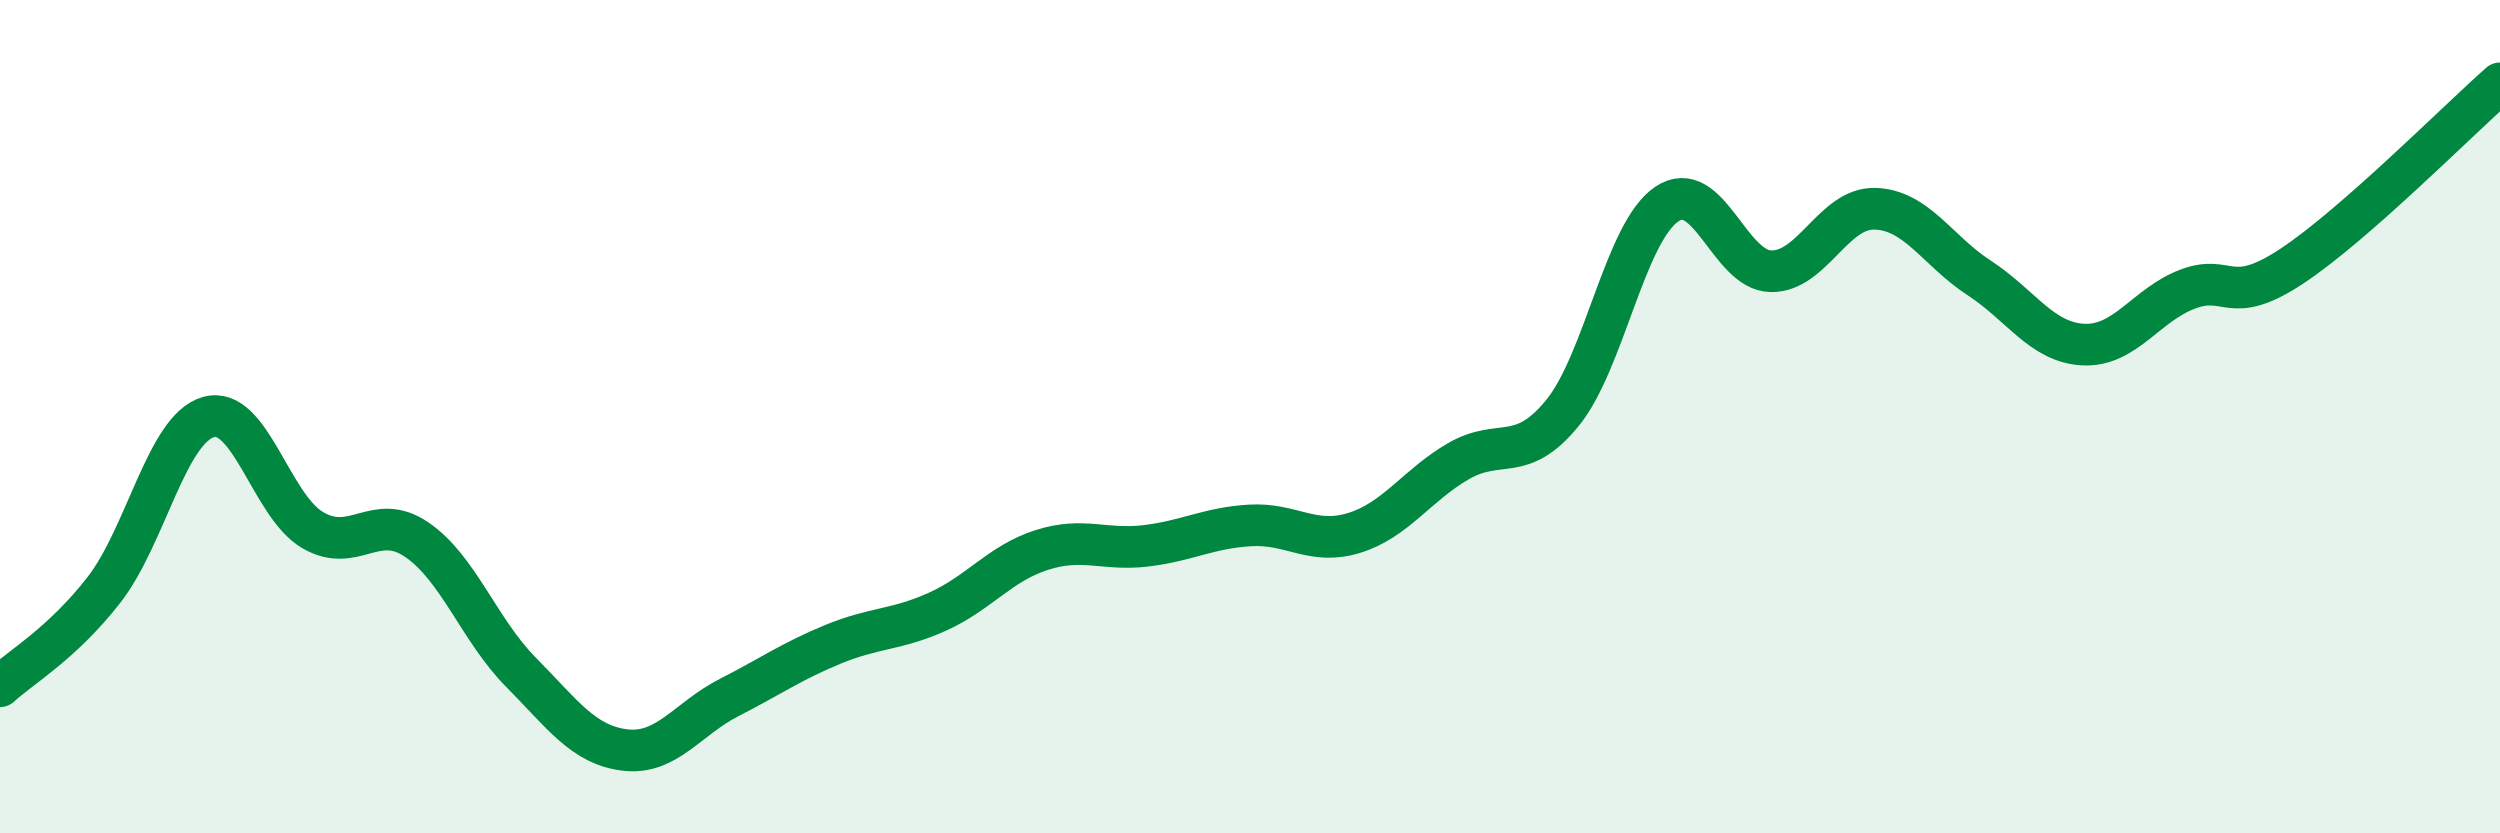
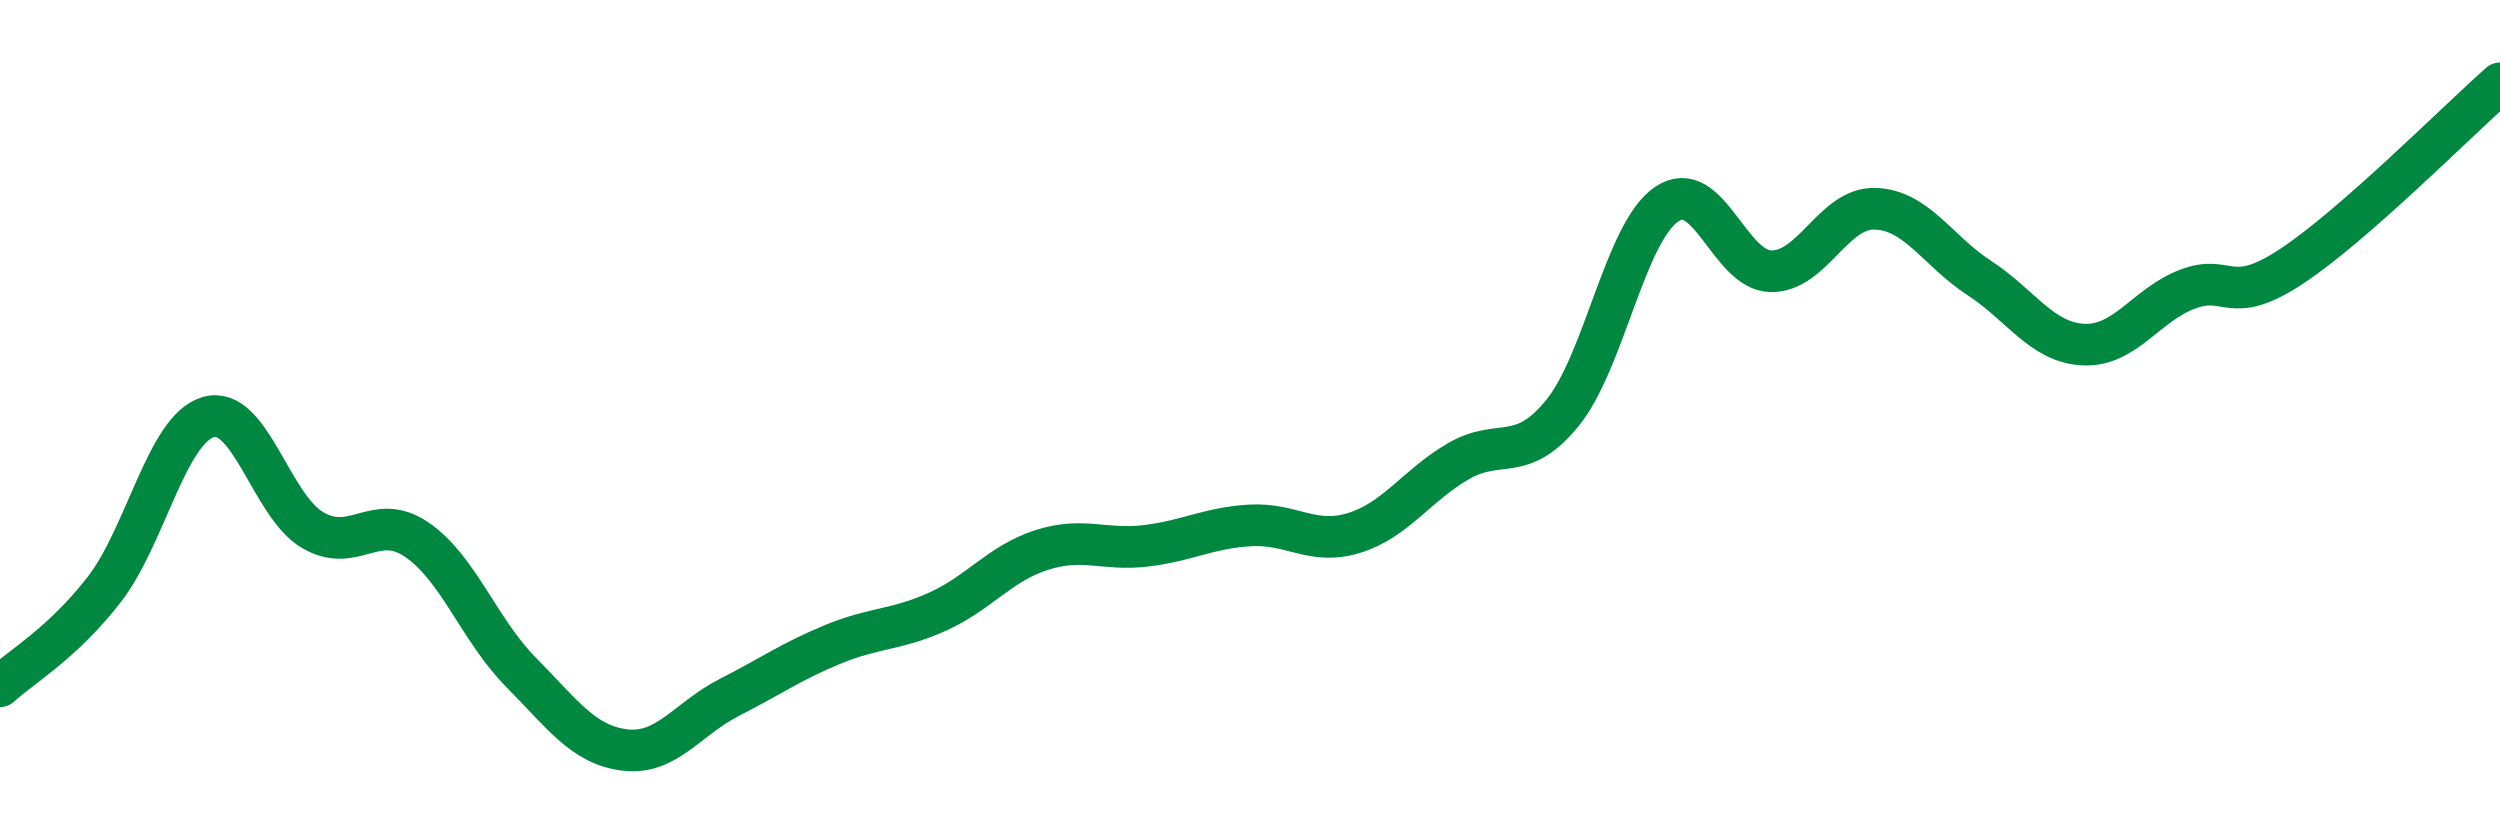
<svg xmlns="http://www.w3.org/2000/svg" width="60" height="20" viewBox="0 0 60 20">
-   <path d="M 0,16.47 C 0.5,16.01 1.5,15.44 2.5,14.15 C 3.5,12.86 4,10.3 5,10.01 C 6,9.72 6.5,12.13 7.5,12.72 C 8.5,13.31 9,12.27 10,12.95 C 11,13.63 11.5,15.12 12.5,16.13 C 13.5,17.14 14,17.88 15,18 C 16,18.12 16.5,17.25 17.5,16.74 C 18.5,16.23 19,15.87 20,15.46 C 21,15.05 21.5,15.13 22.5,14.68 C 23.5,14.23 24,13.52 25,13.2 C 26,12.88 26.5,13.22 27.5,13.1 C 28.5,12.98 29,12.67 30,12.61 C 31,12.55 31.5,13.1 32.5,12.79 C 33.5,12.48 34,11.65 35,11.07 C 36,10.49 36.5,11.14 37.5,9.91 C 38.5,8.68 39,5.58 40,4.9 C 41,4.22 41.5,6.49 42.5,6.51 C 43.5,6.53 44,4.98 45,5.01 C 46,5.04 46.5,6.02 47.5,6.67 C 48.5,7.32 49,8.22 50,8.27 C 51,8.32 51.5,7.32 52.5,6.94 C 53.5,6.56 53.5,7.38 55,6.39 C 56.5,5.4 59,2.88 60,2L60 20L0 20Z" fill="#008740" opacity="0.1" stroke-linecap="round" stroke-linejoin="round" />
  <path d="M 0,16.47 C 0.5,16.01 1.5,15.44 2.5,14.15 C 3.5,12.86 4,10.3 5,10.01 C 6,9.72 6.5,12.13 7.5,12.72 C 8.5,13.31 9,12.27 10,12.95 C 11,13.63 11.5,15.12 12.5,16.13 C 13.5,17.14 14,17.88 15,18 C 16,18.12 16.5,17.25 17.5,16.74 C 18.5,16.23 19,15.87 20,15.46 C 21,15.05 21.5,15.13 22.5,14.68 C 23.5,14.23 24,13.52 25,13.2 C 26,12.88 26.5,13.22 27.5,13.1 C 28.5,12.98 29,12.67 30,12.61 C 31,12.55 31.5,13.1 32.5,12.79 C 33.5,12.48 34,11.65 35,11.07 C 36,10.49 36.5,11.14 37.5,9.91 C 38.5,8.68 39,5.58 40,4.9 C 41,4.22 41.5,6.49 42.5,6.51 C 43.5,6.53 44,4.98 45,5.01 C 46,5.04 46.5,6.02 47.5,6.67 C 48.5,7.32 49,8.22 50,8.27 C 51,8.32 51.5,7.32 52.5,6.94 C 53.5,6.56 53.5,7.38 55,6.39 C 56.5,5.4 59,2.88 60,2" stroke="#008740" stroke-width="1" fill="none" stroke-linecap="round" stroke-linejoin="round" />
</svg>